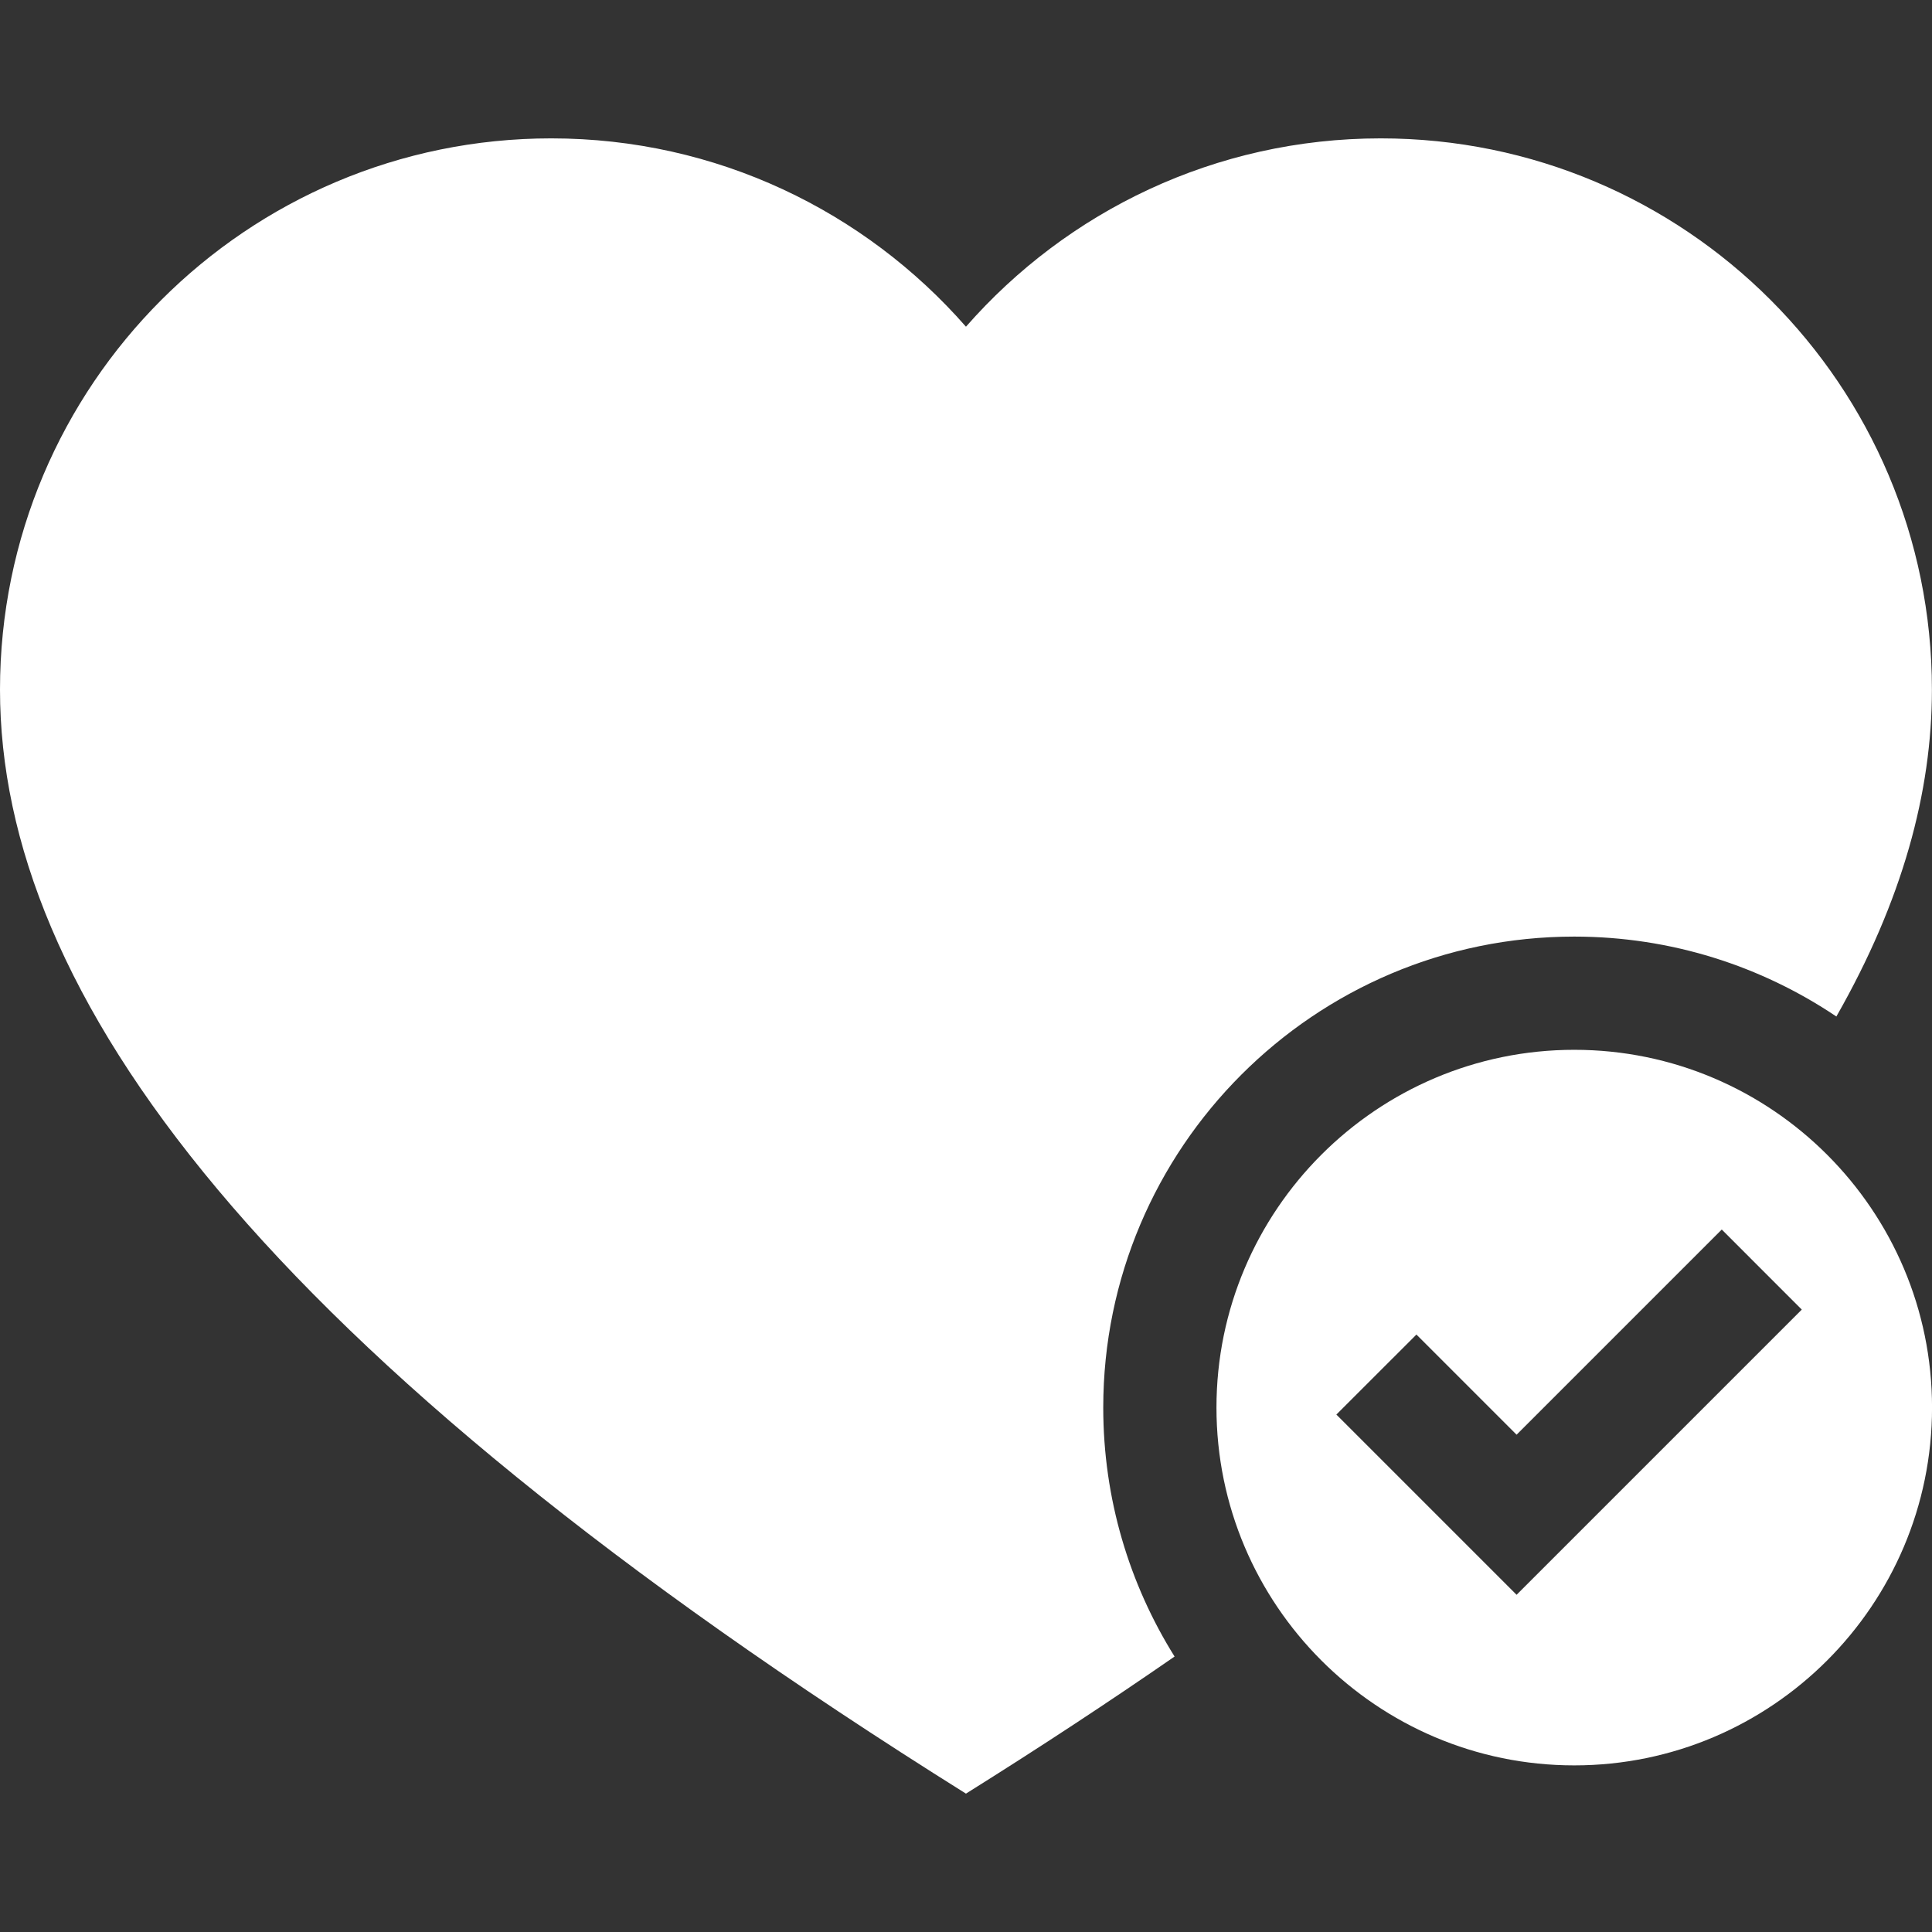
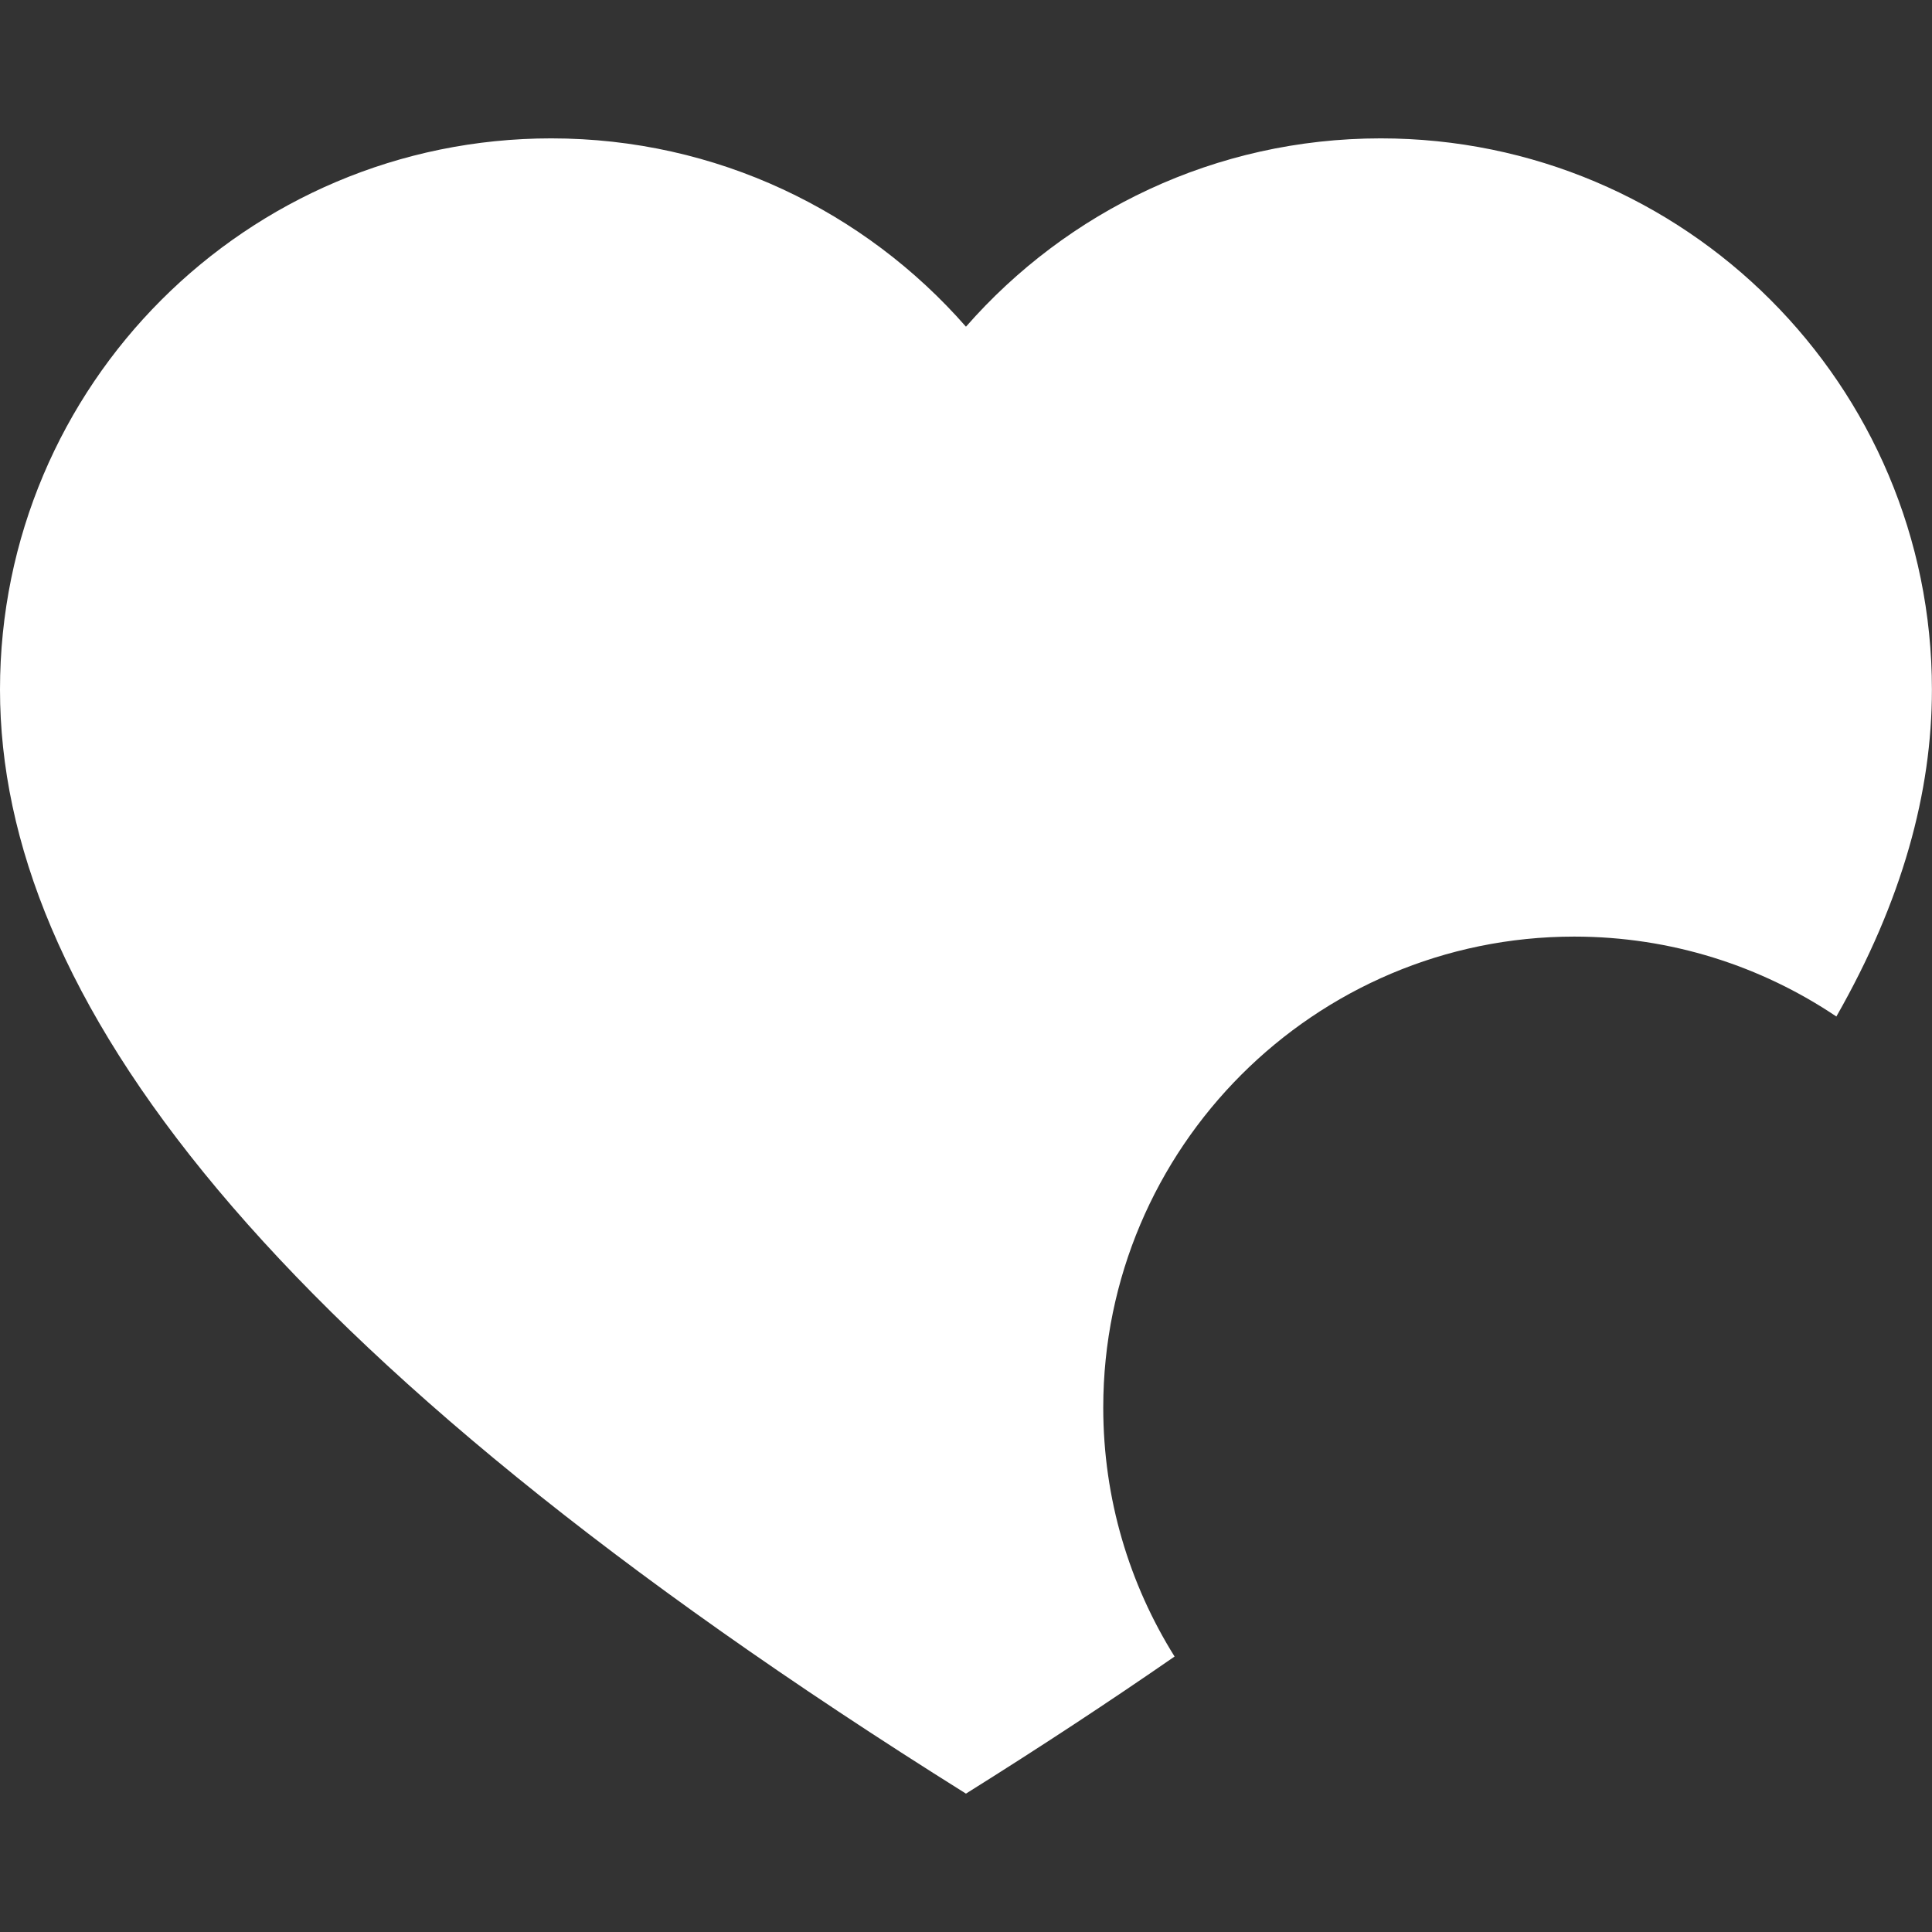
<svg xmlns="http://www.w3.org/2000/svg" width="50" height="50" viewBox="0 0 50 50" fill="none">
  <rect x="0" y="0" width="50" height="50" fill="#333333" stroke="none" />
-   <path d="M31.482 36.428C31.482 41.534 35.636 45.688 40.742 45.688C45.847 45.688 50.001 41.534 50.001 36.428C50.001 31.323 45.847 27.169 40.742 27.169C35.636 27.169 31.482 31.323 31.482 36.428ZM46.63 33.892L39.249 41.273L34.585 36.609L36.657 34.538L39.249 37.13L44.559 31.82L46.63 33.892Z" fill="white" />
  <path d="M28.552 36.428C28.552 29.707 34.02 24.239 40.741 24.239C43.25 24.239 45.584 25.002 47.525 26.307C49.236 23.308 49.998 20.499 49.998 17.847C49.998 9.968 43.611 3.581 35.732 3.581C31.451 3.581 27.614 5.469 24.999 8.455C22.384 5.469 18.547 3.581 14.266 3.581C6.387 3.581 0 9.968 0 17.847C0 25.709 6.683 34.951 24.999 46.419C26.927 45.212 28.723 44.03 30.398 42.871C29.229 41.001 28.552 38.792 28.552 36.428Z" fill="white" />
</svg>